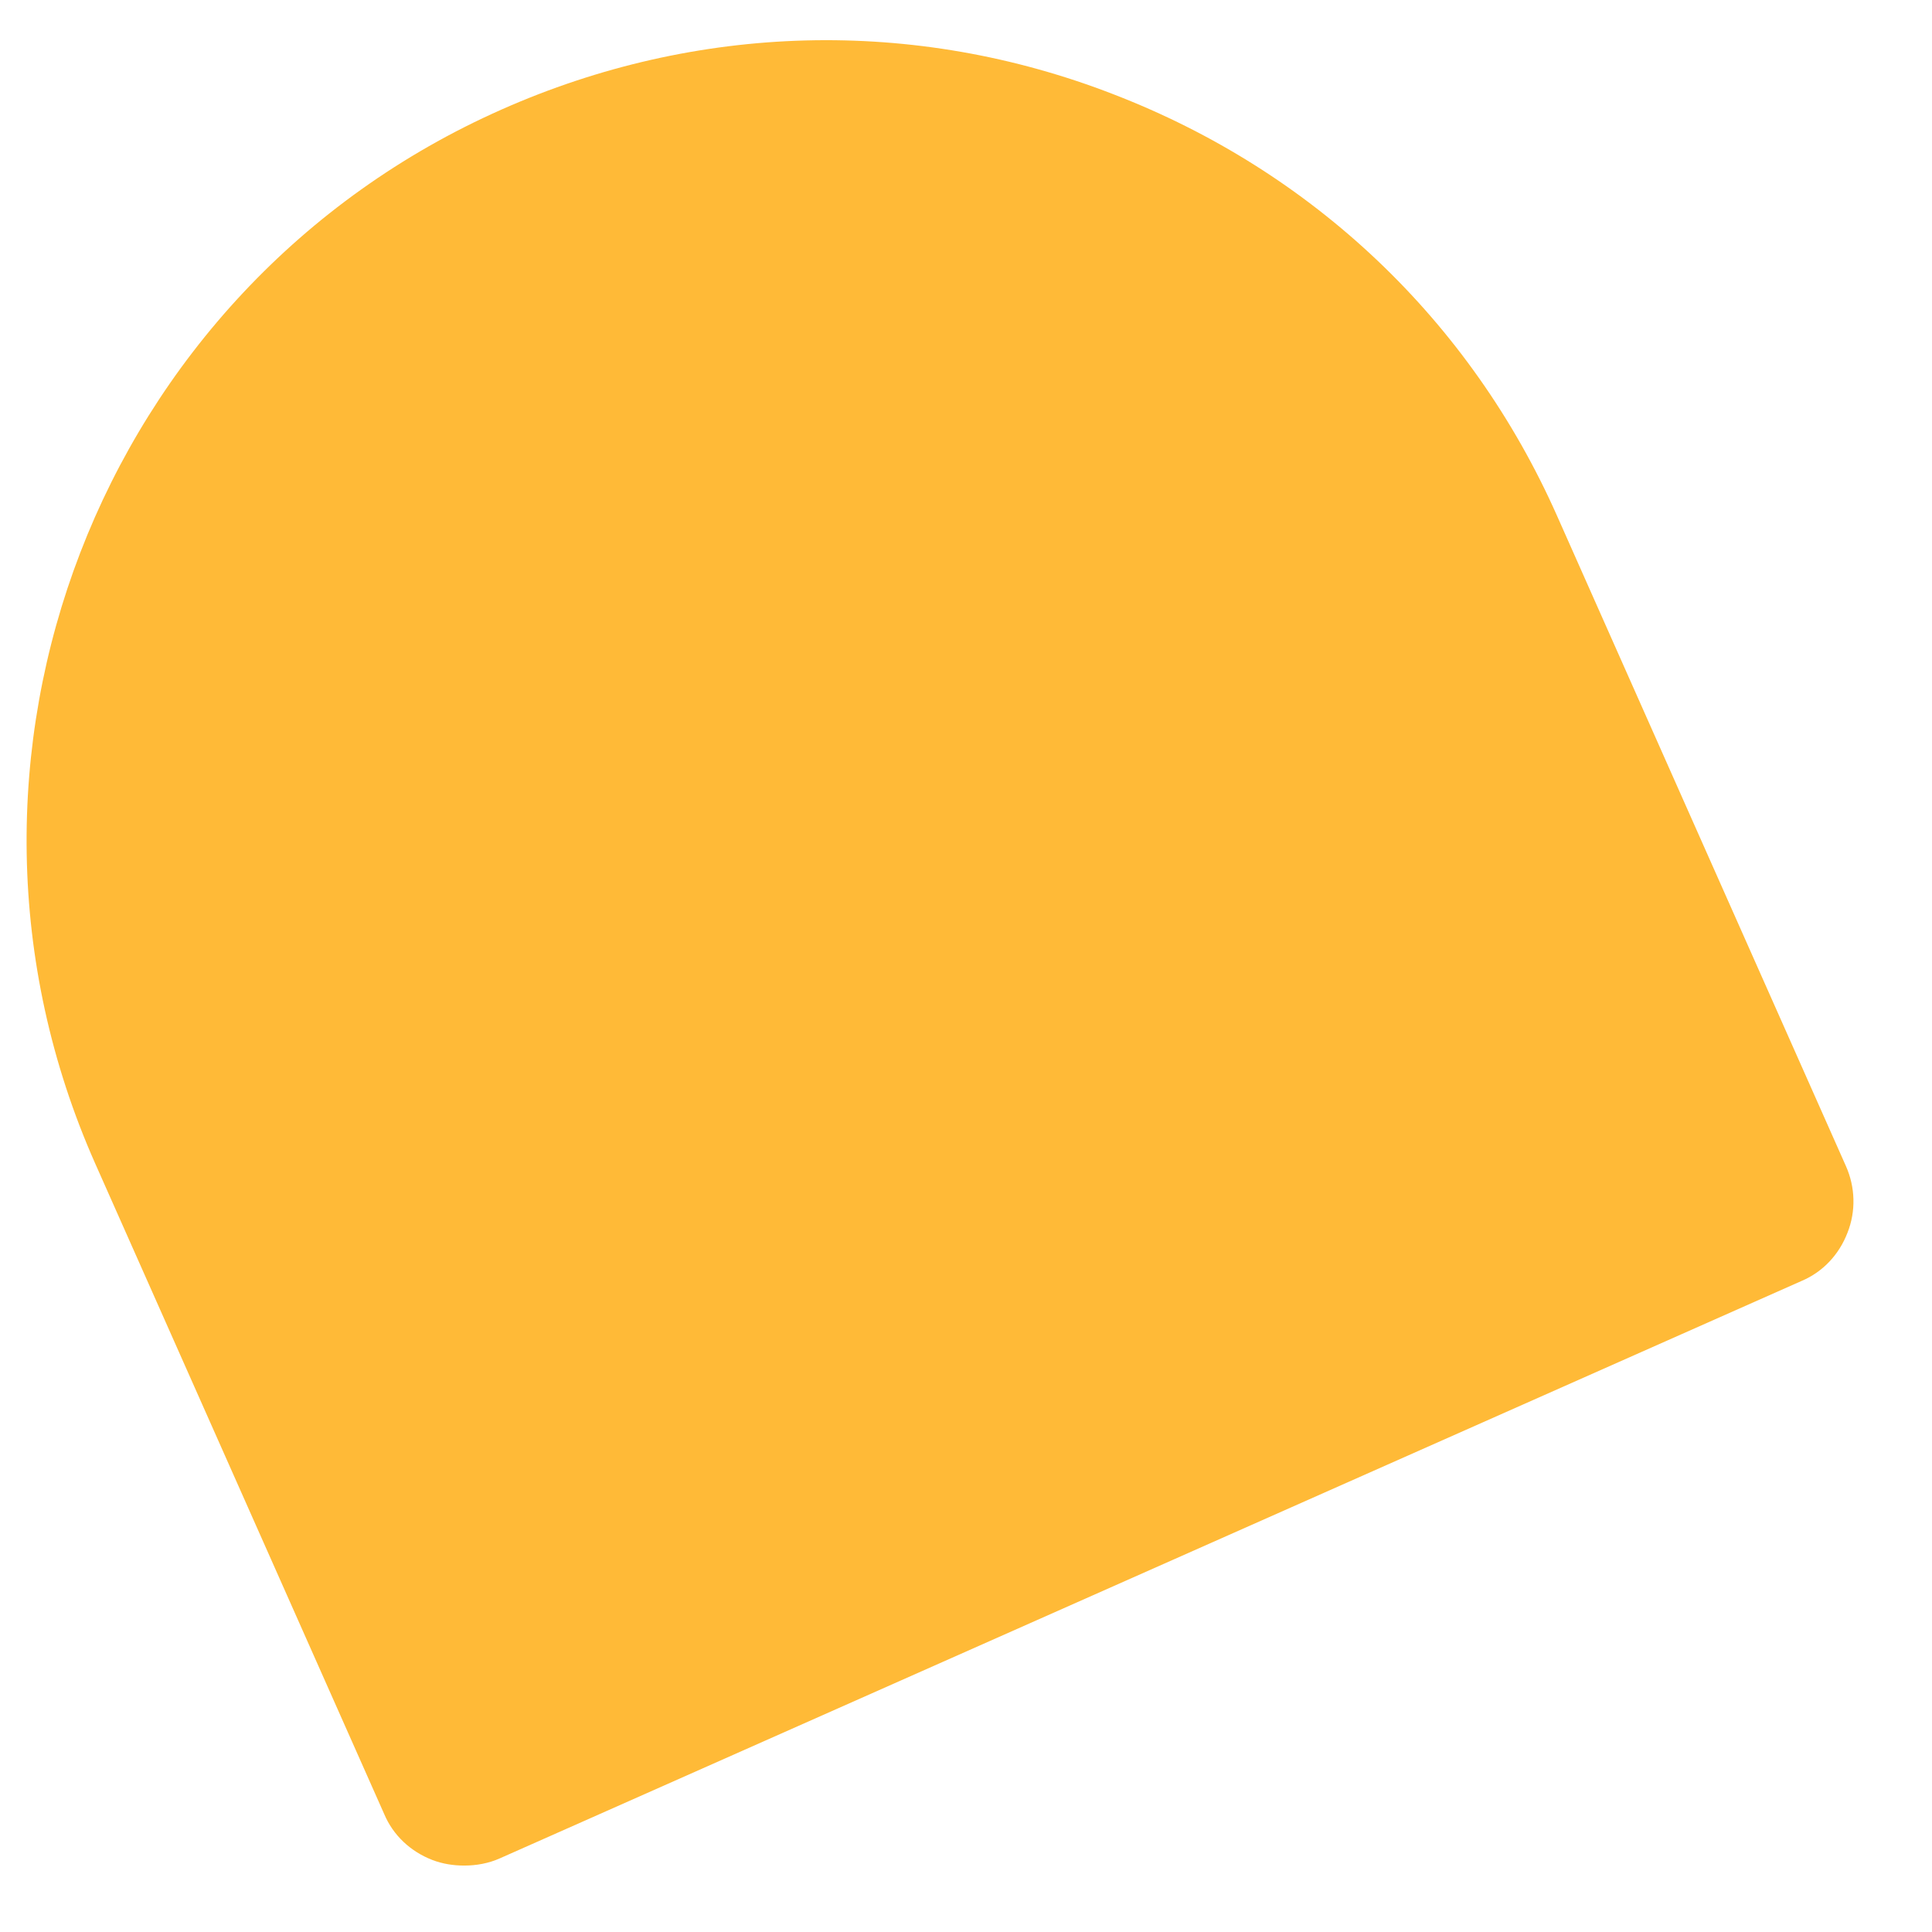
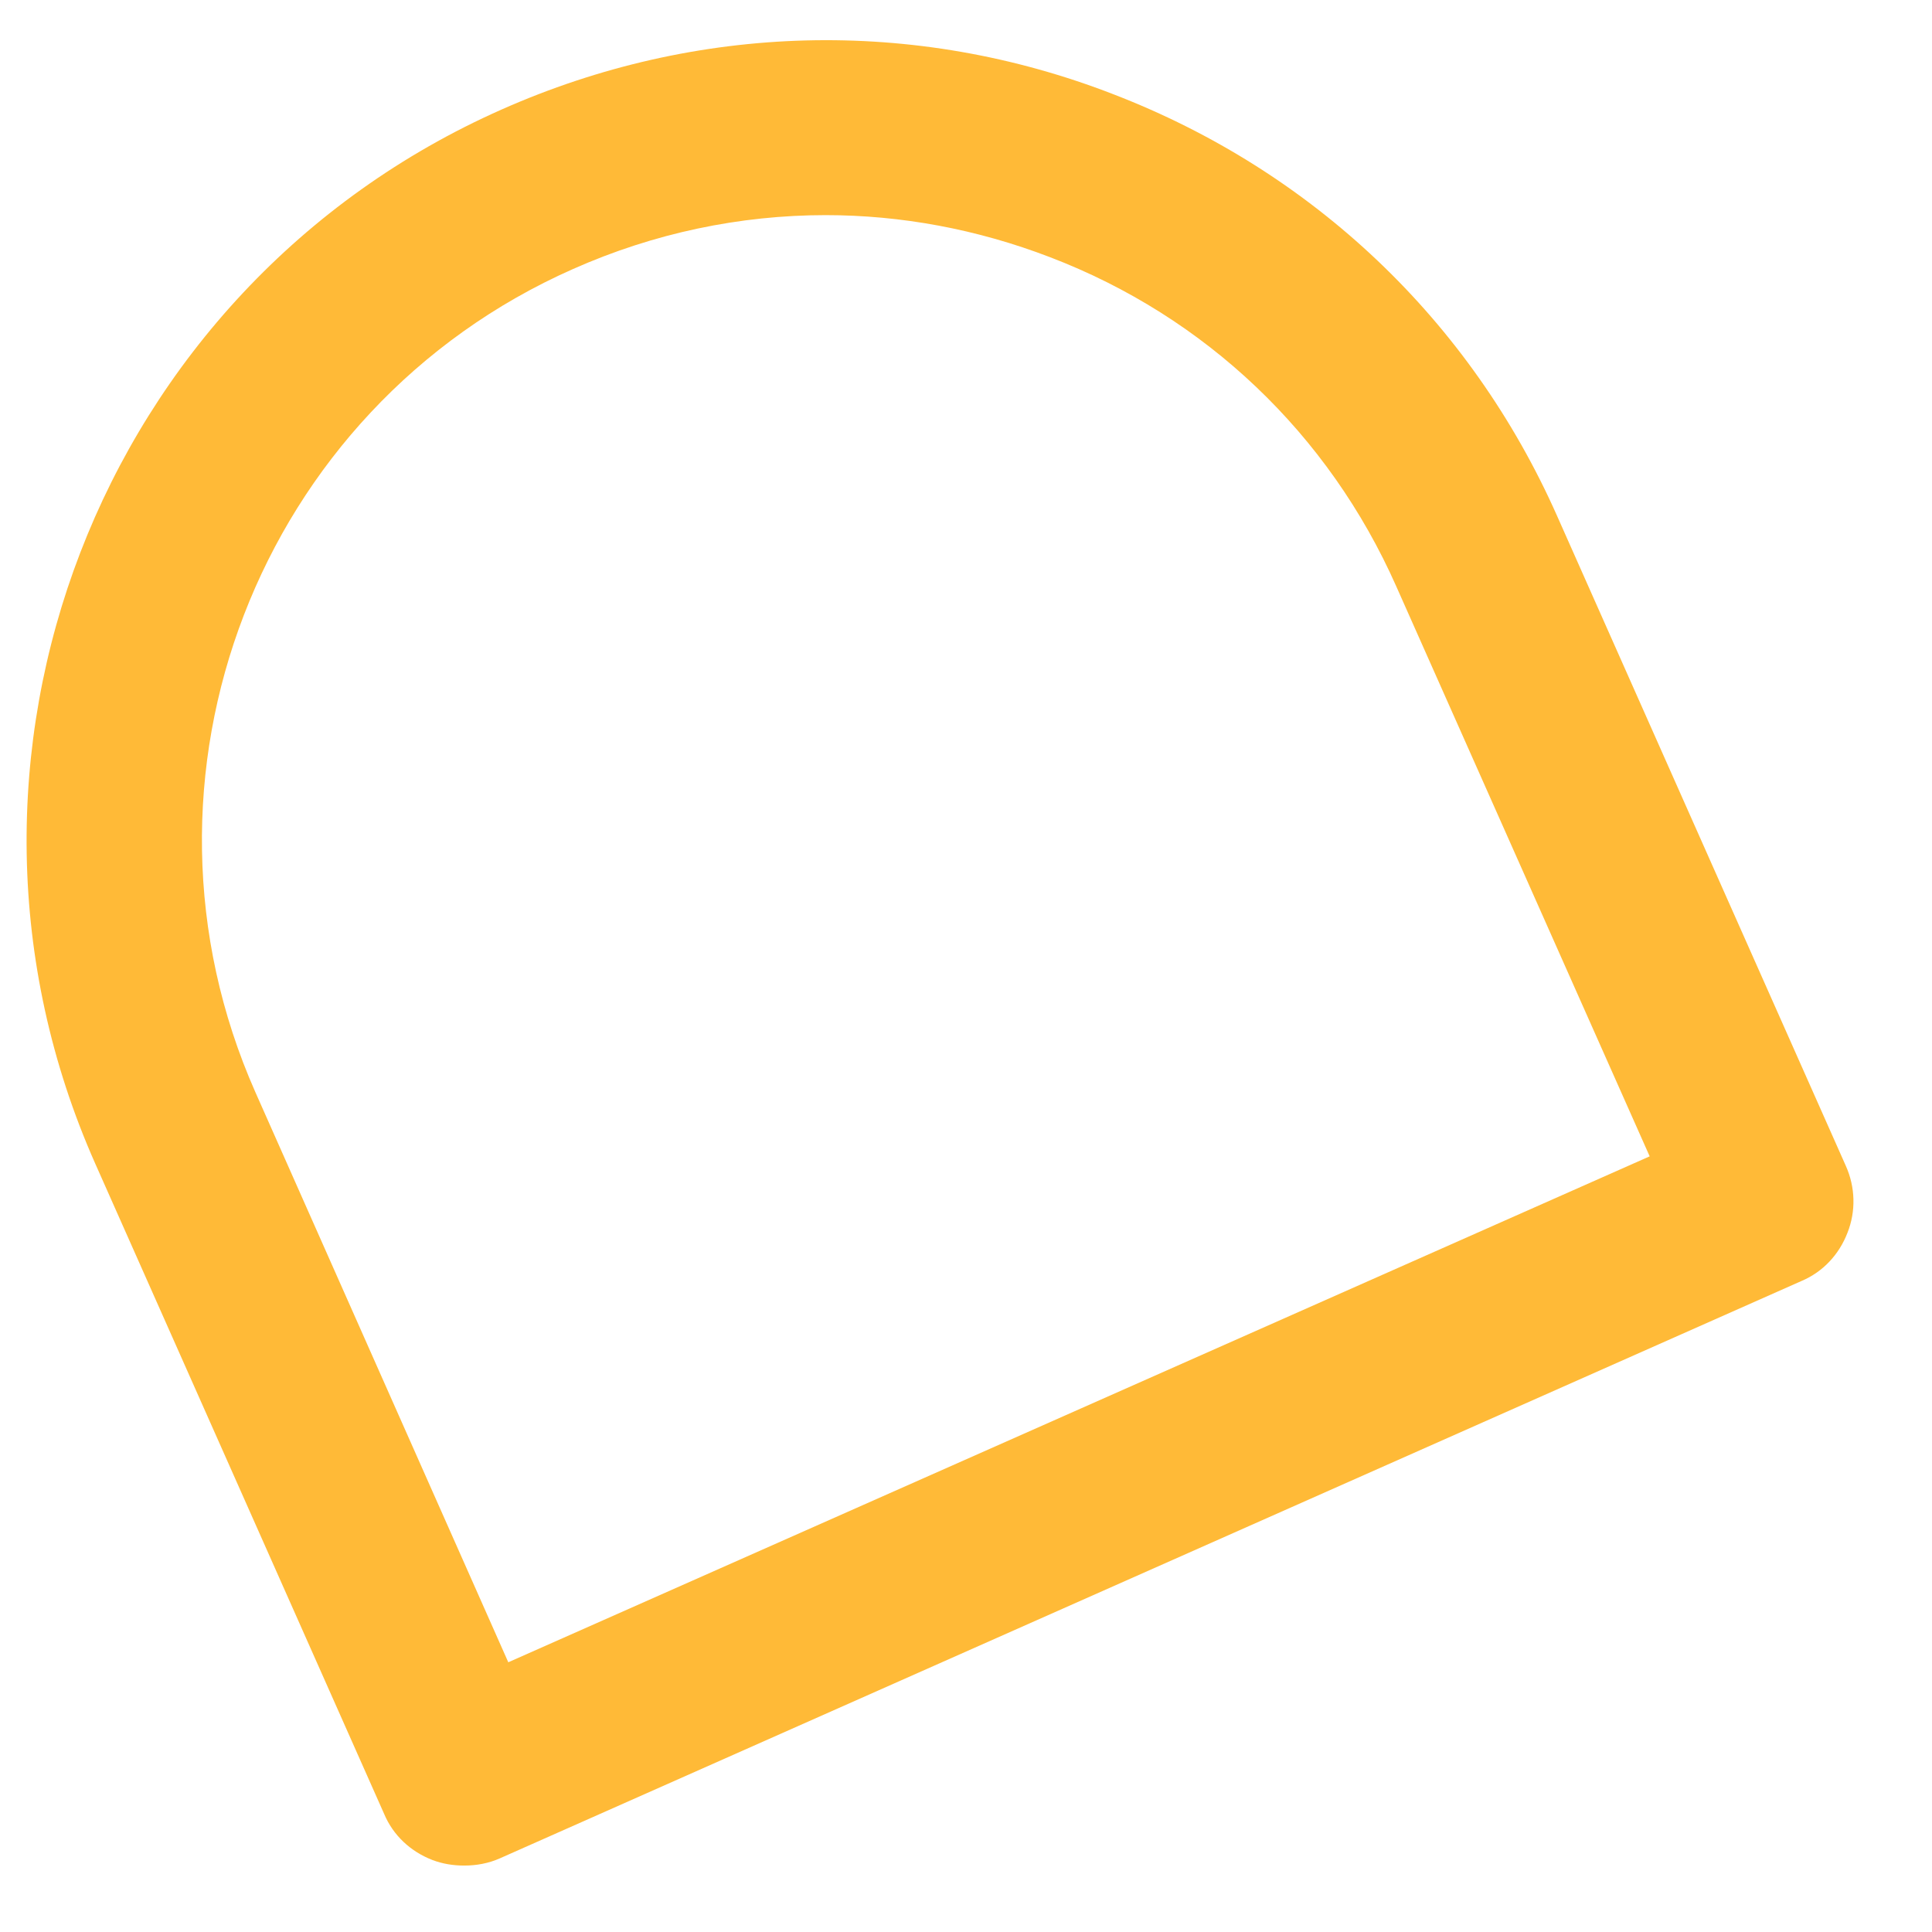
<svg xmlns="http://www.w3.org/2000/svg" width="23" height="23" viewBox="0 0 23 23" fill="none">
-   <path d="M21.016 14.293L5.521 21.166L2.082 13.424C0.182 9.152 2.116 4.145 6.391 2.246C10.666 0.347 15.677 2.279 17.577 6.551L21.016 14.293Z" fill="#FFBA37" />
  <path d="M5.523 22.209C5.396 22.209 5.269 22.189 5.148 22.143C4.887 22.042 4.68 21.849 4.573 21.594L1.134 13.853C-0.993 9.059 1.174 3.43 5.971 1.304C8.293 0.274 10.882 0.201 13.257 1.123C15.632 2.039 17.505 3.818 18.535 6.138L21.974 13.879C22.088 14.133 22.095 14.421 21.994 14.675C21.894 14.936 21.7 15.143 21.446 15.25L5.951 22.123C5.817 22.183 5.67 22.209 5.53 22.209H5.523ZM9.831 2.561C8.808 2.561 7.784 2.775 6.821 3.203C3.074 4.861 1.382 9.26 3.041 13.004L6.051 19.789L19.639 13.766L16.622 6.98C15.819 5.168 14.354 3.771 12.501 3.062C11.631 2.728 10.728 2.561 9.825 2.561H9.831Z" fill="#FFBA37" />
</svg>